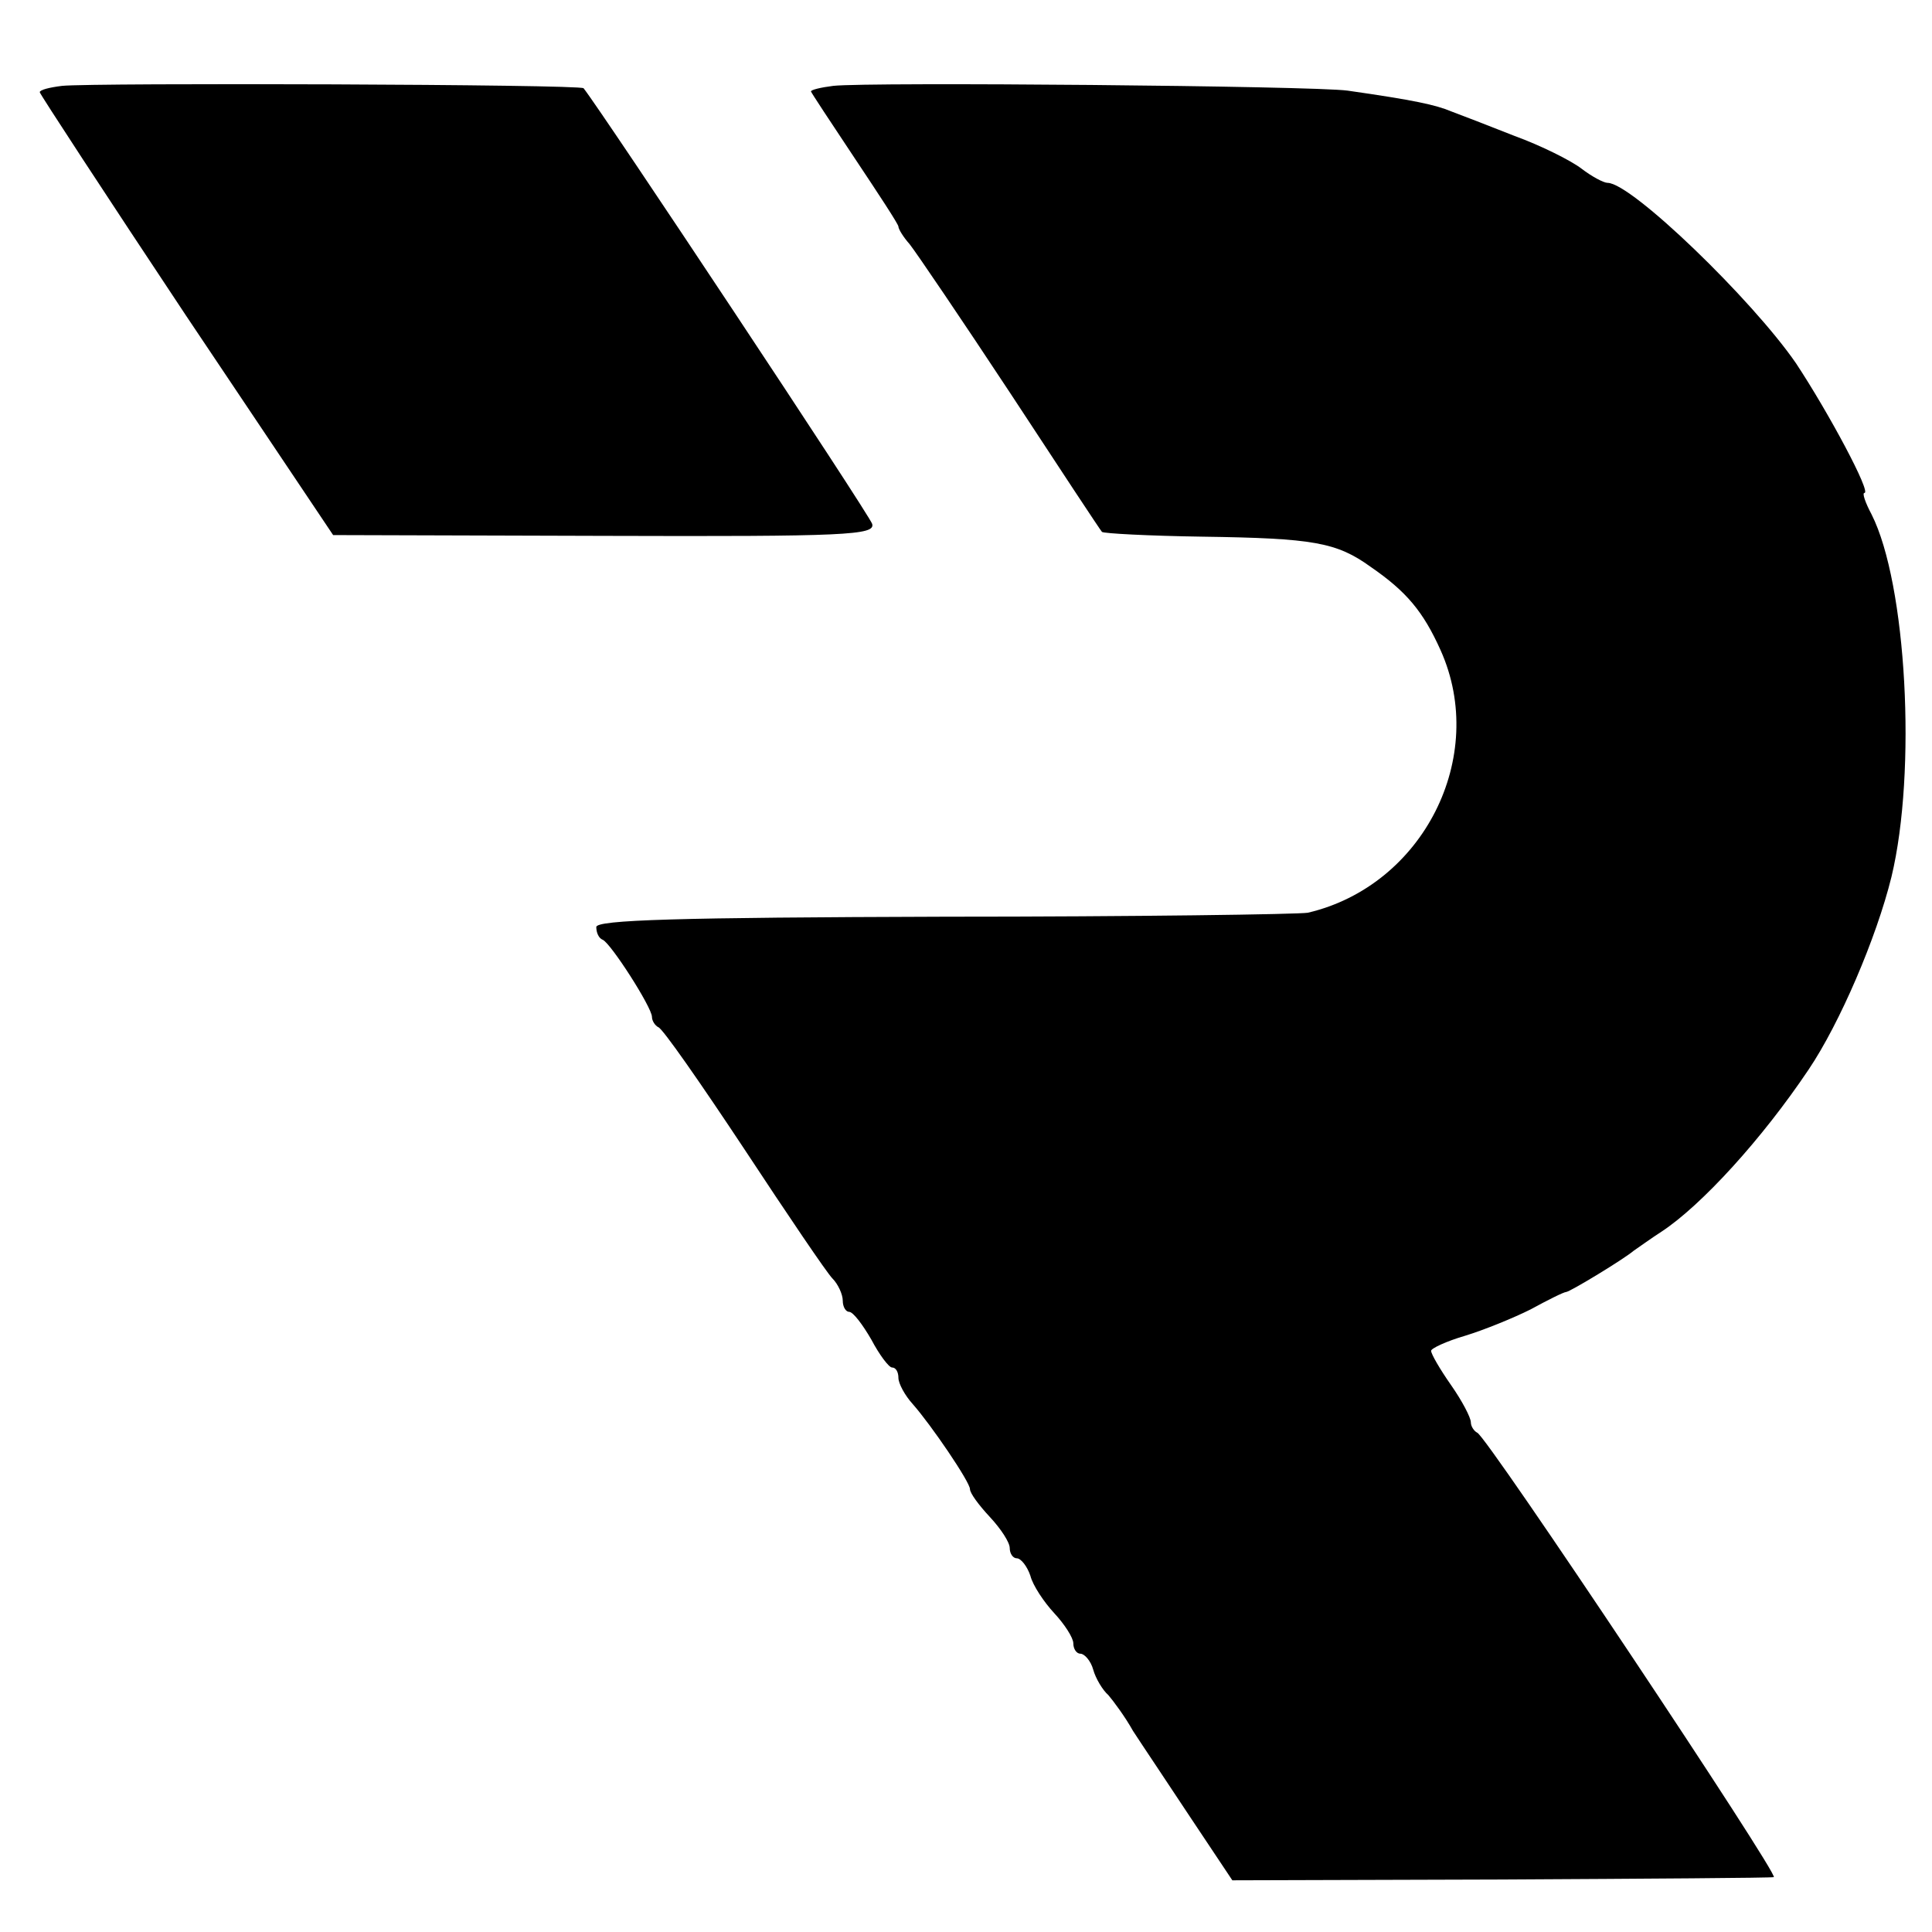
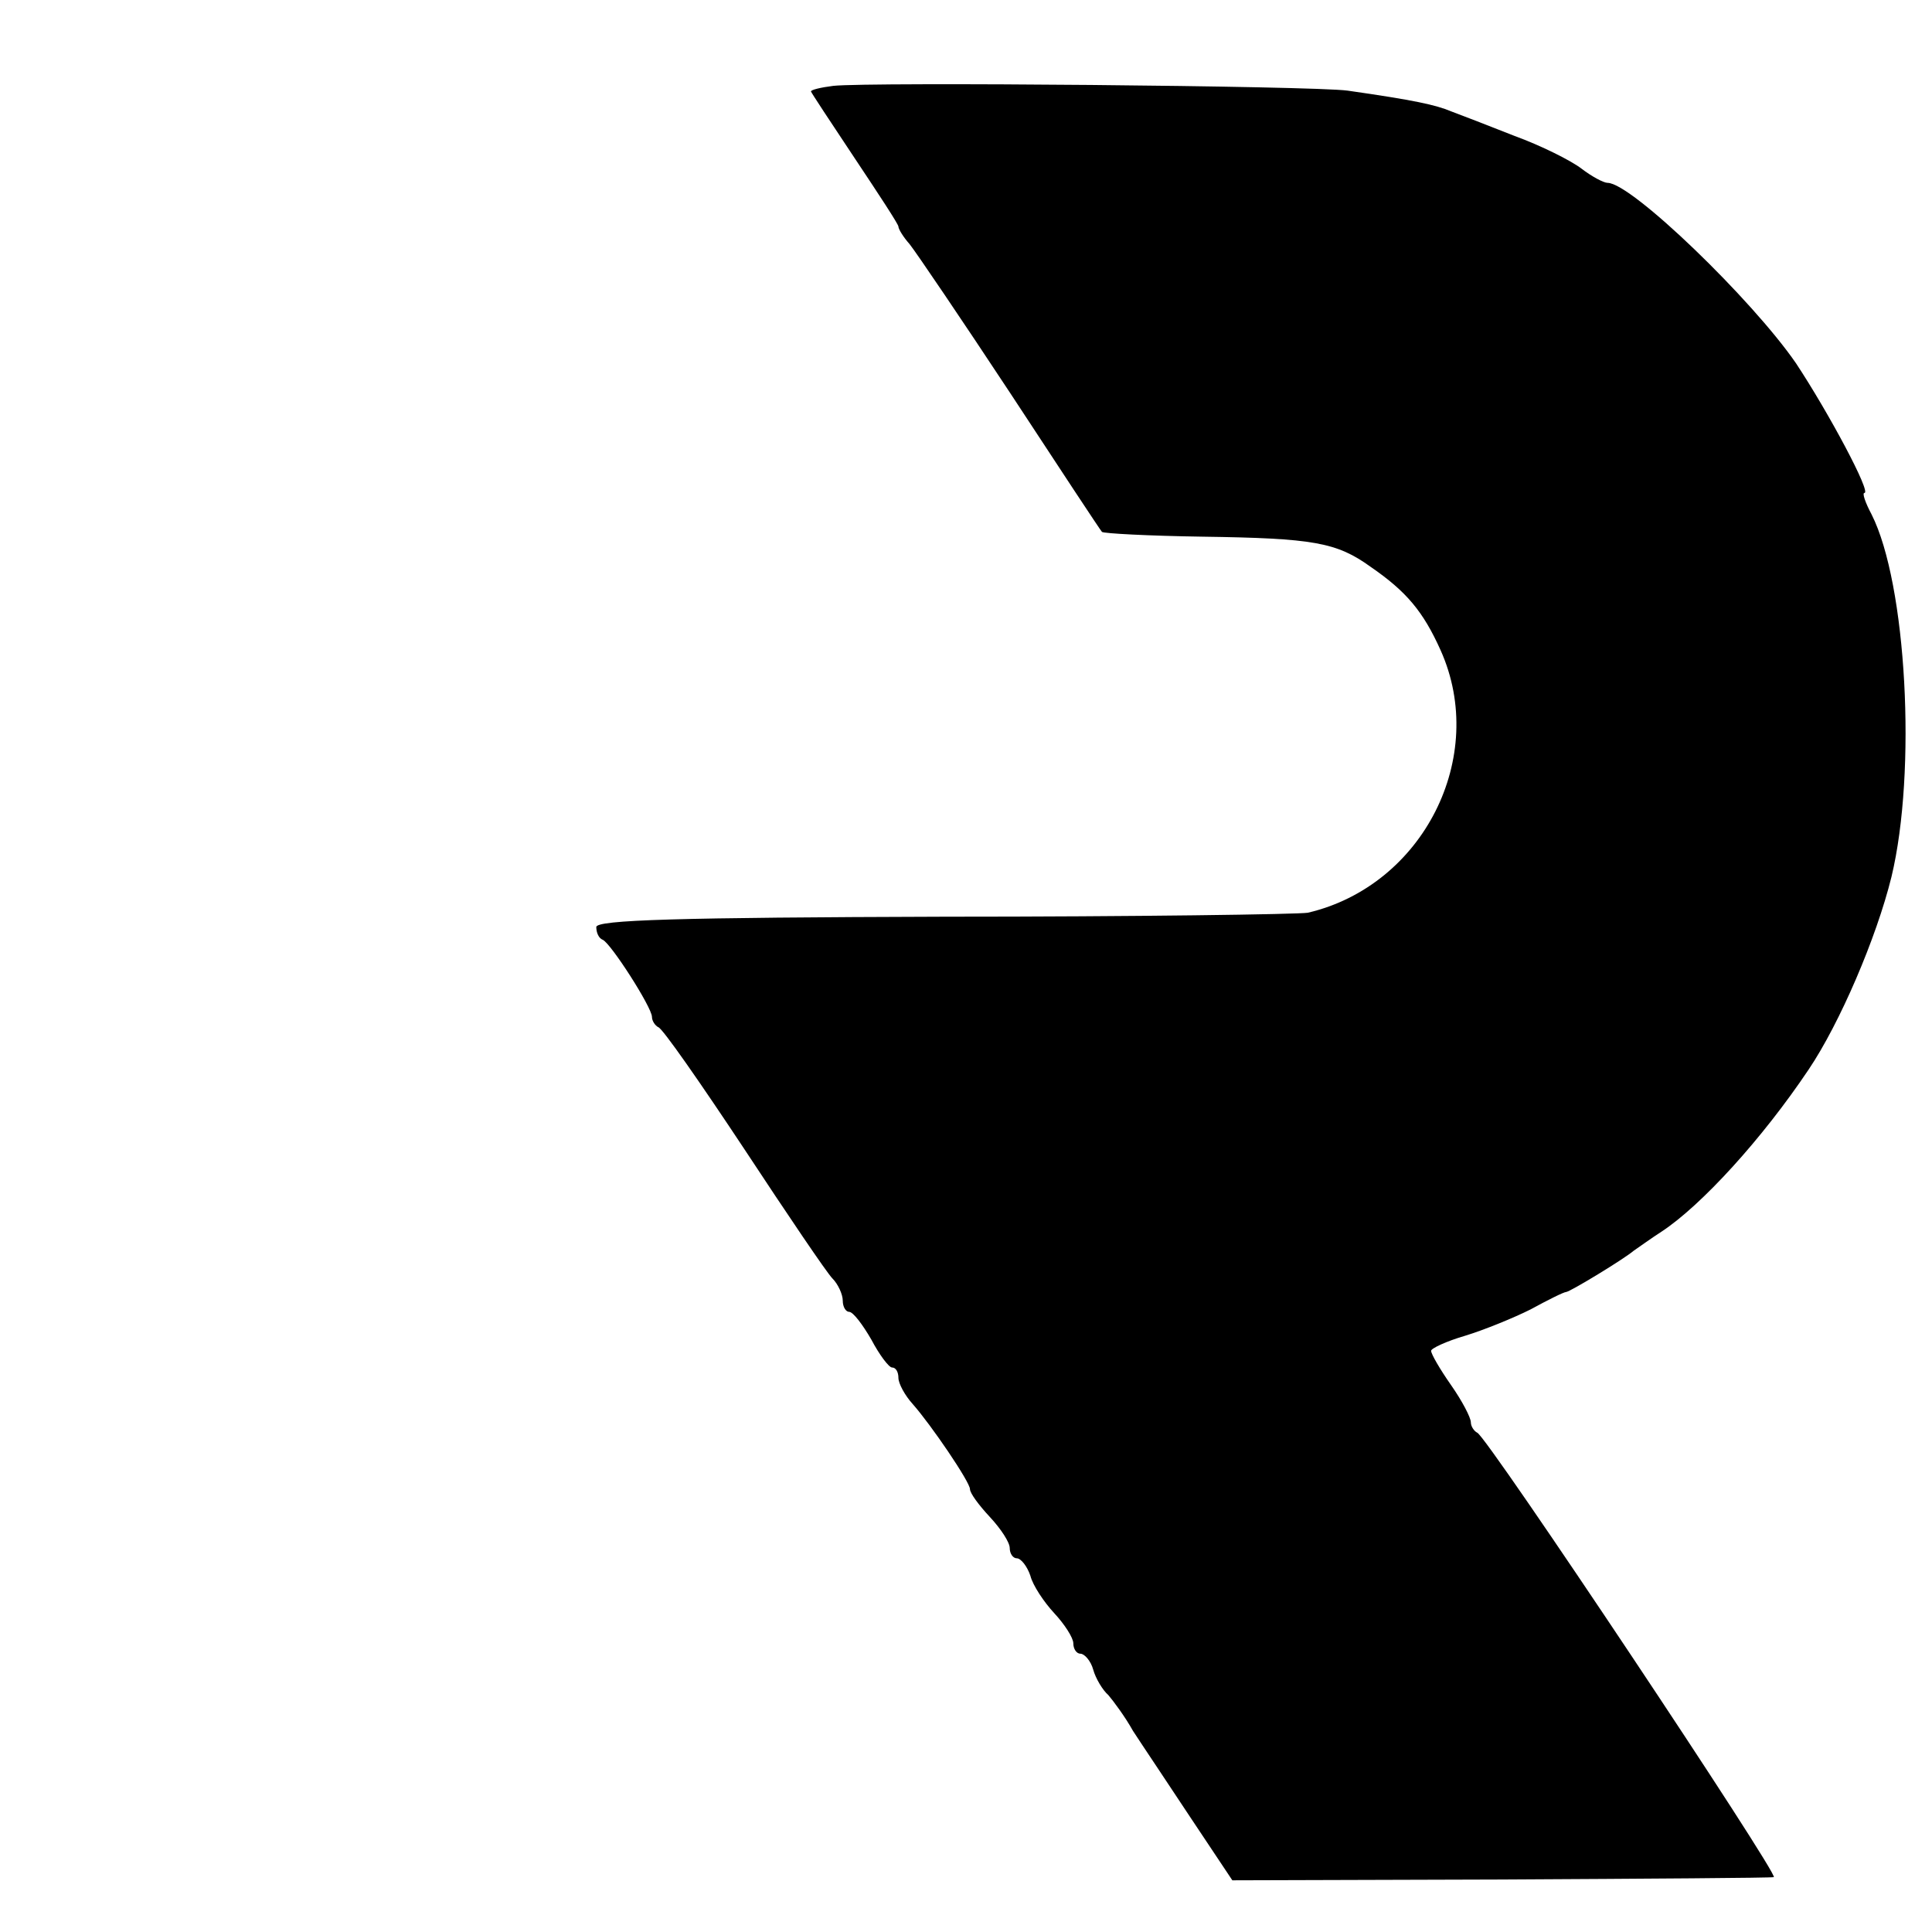
<svg xmlns="http://www.w3.org/2000/svg" version="1.0" width="243pt" height="243pt" viewBox="0 0 243 243" preserveAspectRatio="xMidYMid meet">
  <g transform="translate(0,243) scale(0.1,-0.1)" fill="#000000" stroke="none">
-     <path d="M78 2322 c-16 -2 -28 -5 -28 -8 0 -2 83 -129 184 -281 l185 -276 341 -1 c305 -1 341 1 337 15 -3 11 -340 519 -363 548 -4 5 -617 7 -656 3z" />
    <path d="M1048 2322 c-16 -2 -28 -5 -28 -7 0 -1 25 -39 55 -84 30 -45 55 -83 55 -86 0 -3 6 -13 14 -22 8 -10 65 -94 127 -188 61 -93 113 -172 115 -174 2 -2 59 -5 126 -6 140 -2 169 -7 212 -38 45 -31 66 -56 88 -105 60 -134 -22 -296 -167 -330 -11 -2 -217 -5 -457 -5 -336 -1 -438 -4 -438 -13 0 -7 3 -14 8 -16 10 -4 62 -85 62 -97 0 -5 4 -11 8 -13 5 -1 53 -70 108 -153 54 -82 104 -156 111 -163 7 -7 13 -20 13 -28 0 -8 4 -14 8 -14 5 0 17 -16 28 -35 10 -19 22 -35 26 -35 5 0 8 -6 8 -13 0 -7 8 -22 18 -33 23 -26 72 -98 72 -107 0 -5 11 -20 25 -35 14 -15 25 -32 25 -39 0 -7 4 -13 9 -13 5 0 13 -10 17 -22 3 -12 17 -33 30 -47 13 -14 24 -31 24 -38 0 -7 4 -13 9 -13 5 0 13 -9 16 -20 3 -11 12 -26 19 -32 6 -7 21 -27 31 -45 11 -17 44 -66 73 -110 l52 -78 338 1 c185 1 340 2 343 3 8 1 -361 555 -373 559 -4 2 -8 8 -8 13 0 6 -11 27 -25 47 -14 20 -25 39 -25 43 0 3 19 12 43 19 23 7 60 22 82 33 22 12 42 22 45 22 6 1 72 41 85 52 6 4 21 15 35 24 50 33 126 116 185 204 39 58 85 165 104 242 32 133 19 369 -25 456 -8 15 -12 27 -9 27 9 0 -45 101 -86 163 -55 80 -207 227 -237 227 -5 0 -20 8 -33 18 -13 10 -51 29 -84 41 -33 13 -69 27 -80 31 -19 8 -46 14 -130 26 -43 6 -601 11 -647 6z" />
  </g>
</svg>